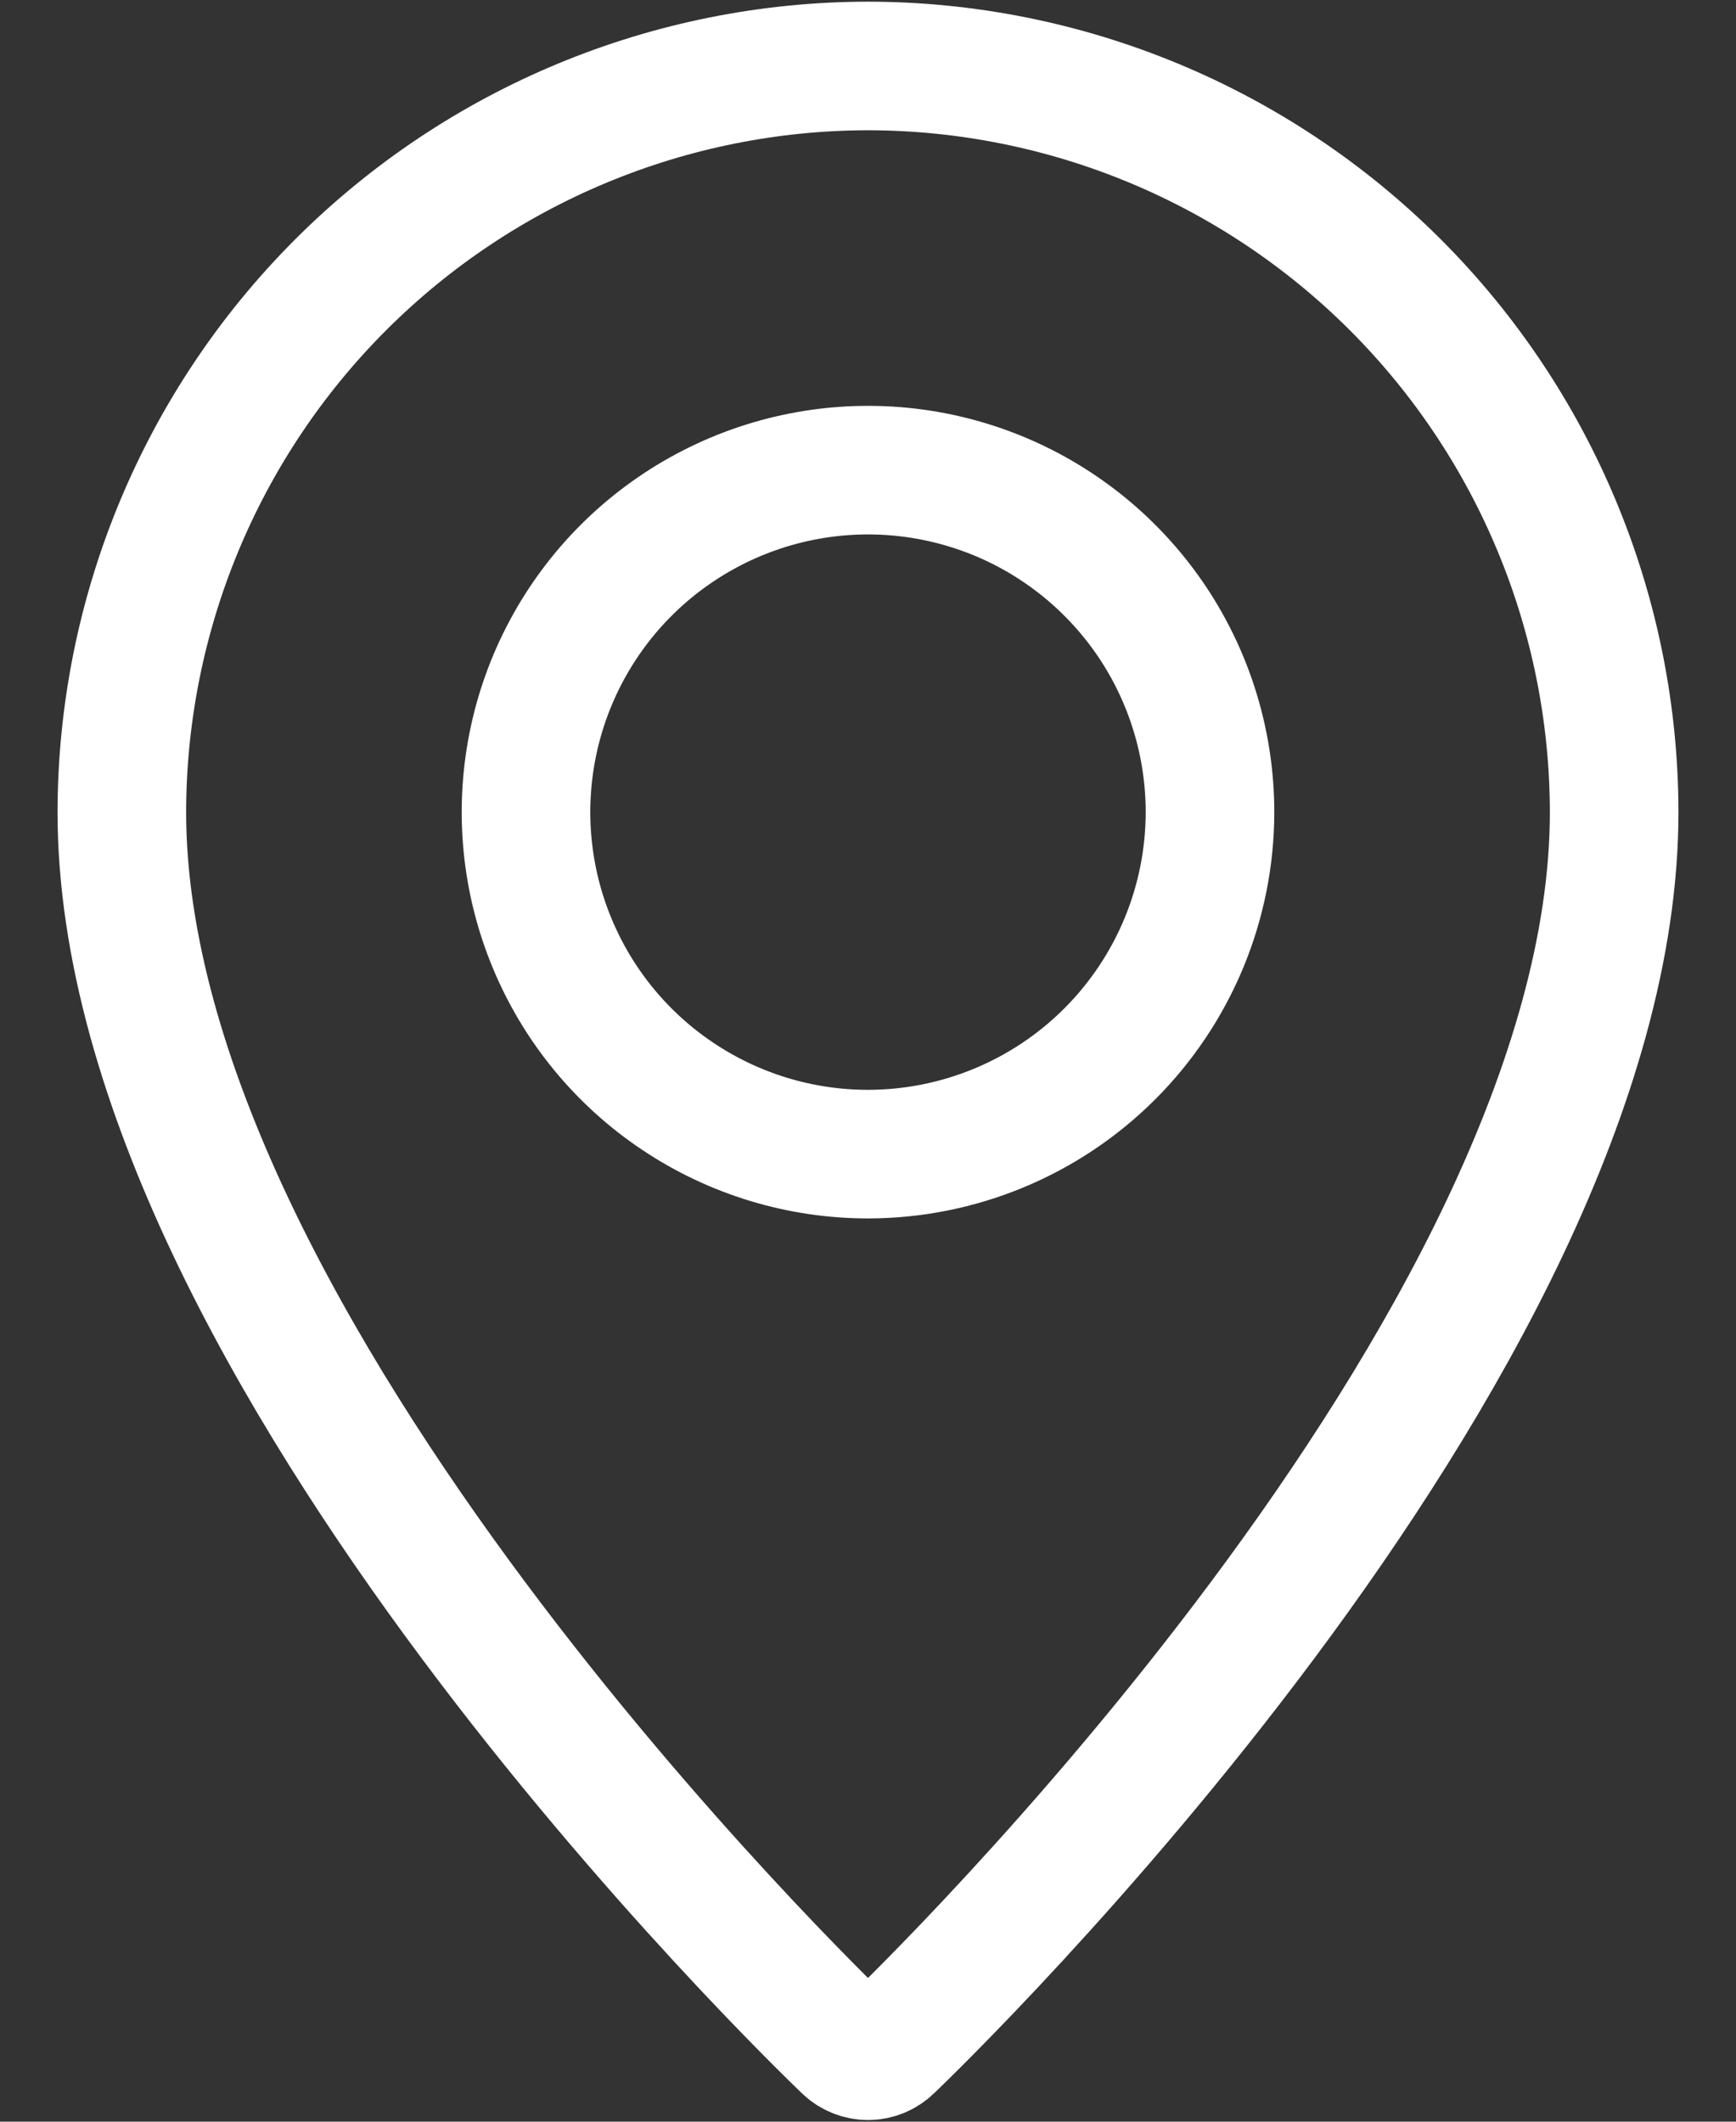
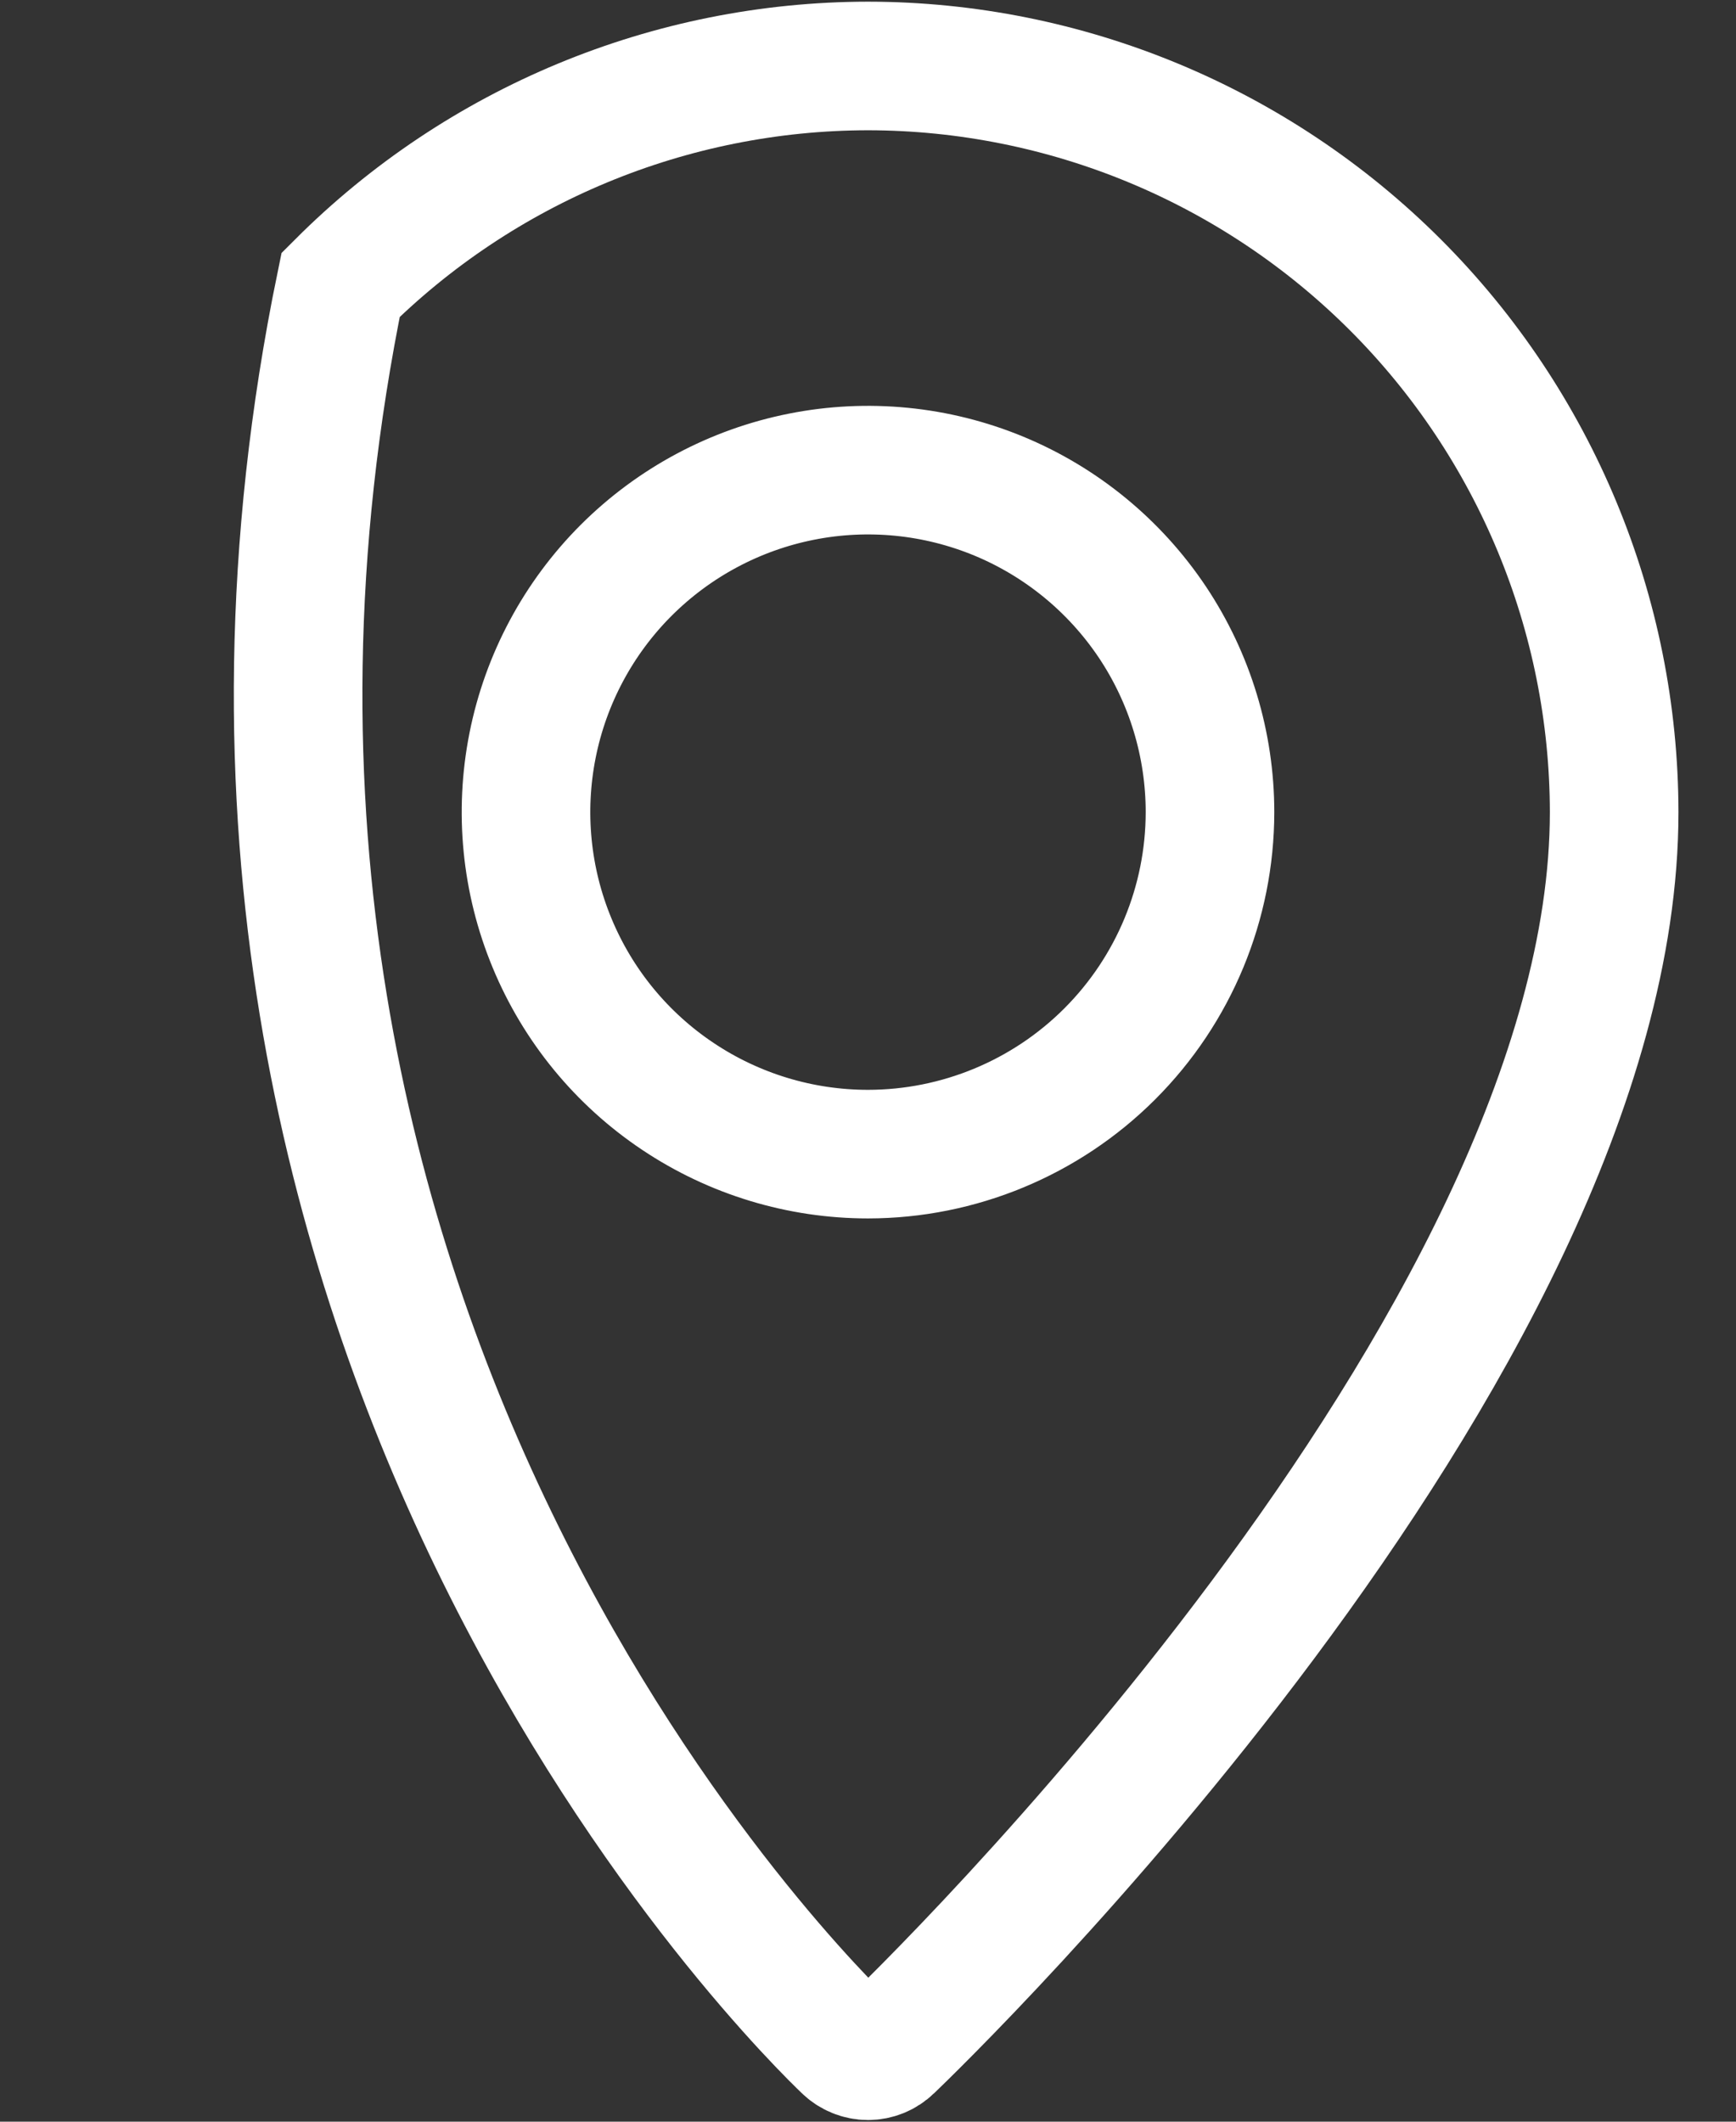
<svg xmlns="http://www.w3.org/2000/svg" width="27" height="33" viewBox="0 0 27 33" fill="none">
  <rect x="0" y="0" width="27" height="33" fill="#333333" stroke="none" />
-   <path d="M13.5 1.026C10.423 1.03 7.474 2.254 5.298 4.43C3.123 6.605 1.899 9.555 1.895 12.632C1.895 20.963 12.707 31.398 13.166 31.838C13.256 31.925 13.375 31.974 13.5 31.974C13.625 31.974 13.744 31.925 13.834 31.838C14.293 31.398 25.105 20.963 25.105 12.632C25.101 9.555 23.877 6.605 21.702 4.43C19.526 2.254 16.577 1.03 13.5 1.026ZM13.5 17.951C12.448 17.951 11.42 17.639 10.545 17.054C9.67 16.47 8.988 15.639 8.586 14.667C8.183 13.695 8.078 12.626 8.283 11.594C8.488 10.562 8.995 9.614 9.739 8.87C10.483 8.127 11.431 7.62 12.462 7.415C13.494 7.209 14.564 7.315 15.536 7.717C16.508 8.12 17.338 8.802 17.923 9.676C18.507 10.551 18.819 11.58 18.819 12.632C18.818 14.042 18.258 15.394 17.26 16.392C16.263 17.389 14.91 17.95 13.5 17.951Z" stroke="white" stroke-width="2" />
+   <path d="M13.5 1.026C10.423 1.03 7.474 2.254 5.298 4.43C1.895 20.963 12.707 31.398 13.166 31.838C13.256 31.925 13.375 31.974 13.5 31.974C13.625 31.974 13.744 31.925 13.834 31.838C14.293 31.398 25.105 20.963 25.105 12.632C25.101 9.555 23.877 6.605 21.702 4.43C19.526 2.254 16.577 1.03 13.5 1.026ZM13.5 17.951C12.448 17.951 11.42 17.639 10.545 17.054C9.67 16.47 8.988 15.639 8.586 14.667C8.183 13.695 8.078 12.626 8.283 11.594C8.488 10.562 8.995 9.614 9.739 8.87C10.483 8.127 11.431 7.62 12.462 7.415C13.494 7.209 14.564 7.315 15.536 7.717C16.508 8.12 17.338 8.802 17.923 9.676C18.507 10.551 18.819 11.58 18.819 12.632C18.818 14.042 18.258 15.394 17.26 16.392C16.263 17.389 14.91 17.95 13.5 17.951Z" stroke="white" stroke-width="2" />
</svg>